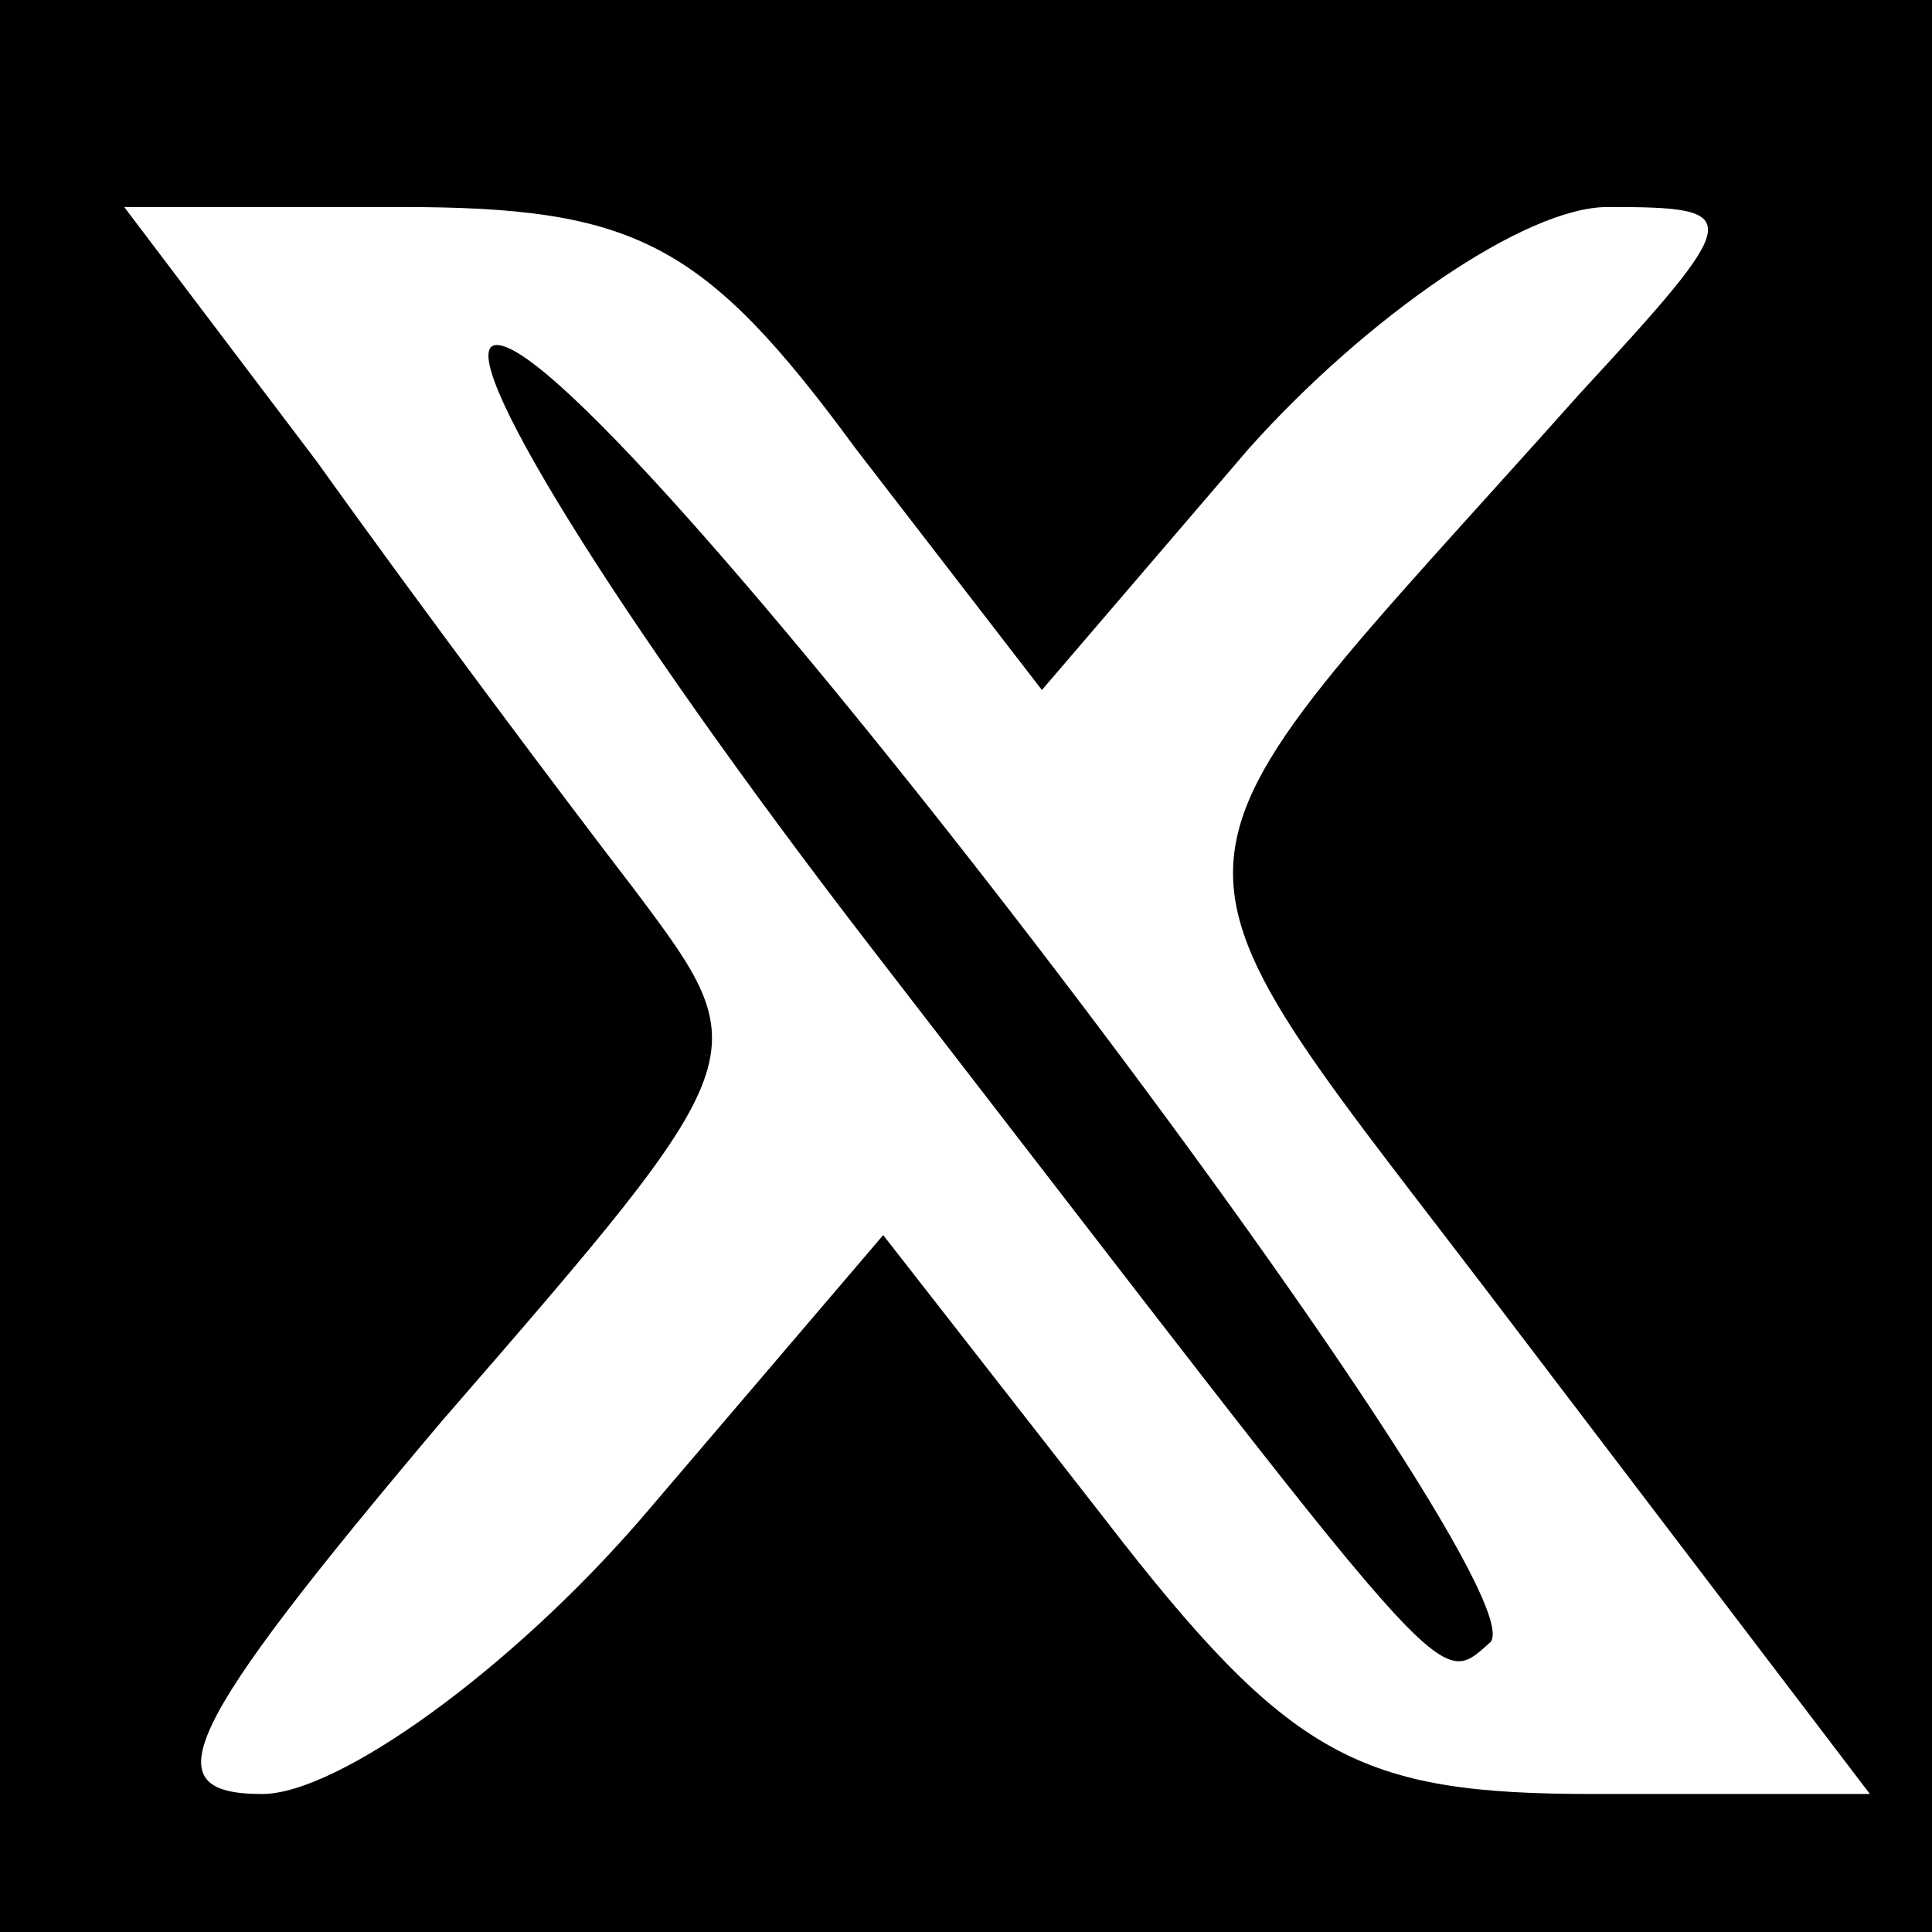
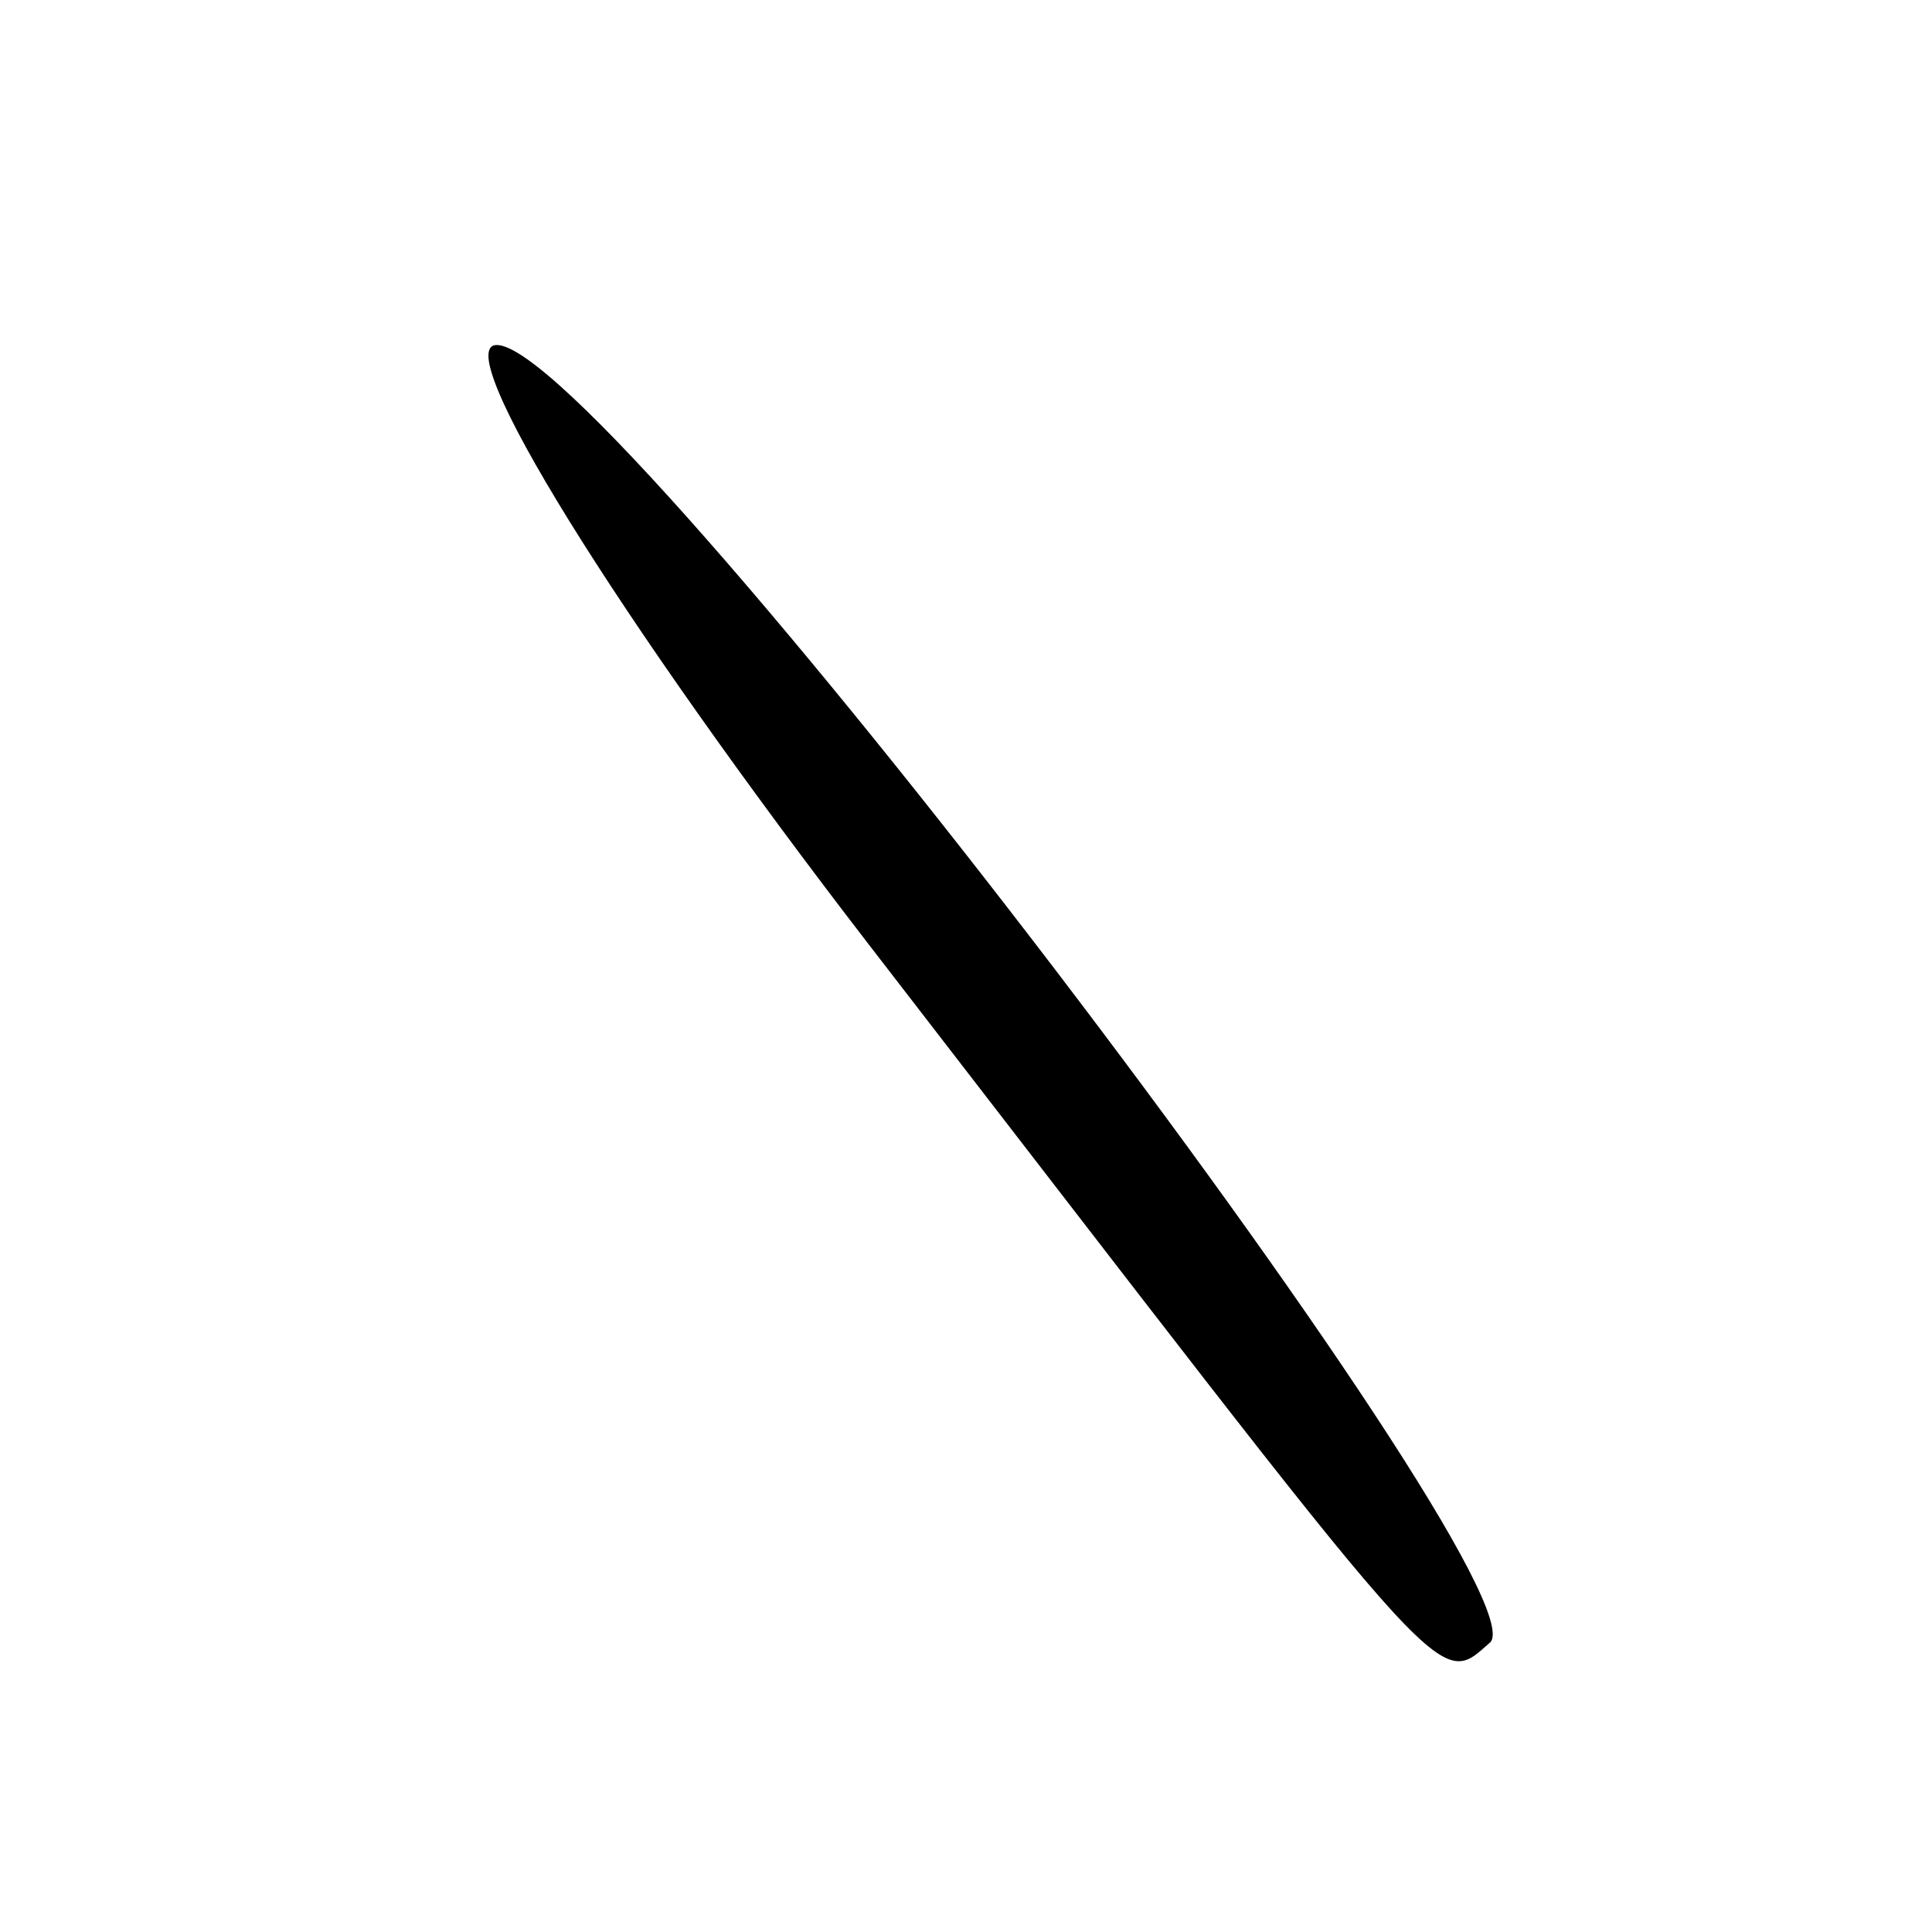
<svg xmlns="http://www.w3.org/2000/svg" version="1.0" width="28pt" height="28pt" viewBox="0 0 28 28" preserveAspectRatio="xMidYMid meet">
  <g transform="translate(0,28) scale(0.1,-0.1)" fill="#000000" stroke="none">
-     <path d="M0 140 l0 -140 140 0 140 0 0 140 0 140 -140 0 -140 0 0 -140z m124 75 l27 -35 30 35 c17 19 40 35 52 35 20 0 20 -1 -4 -27 -66 -74 -65 -62 -9 -136 l51 -67 -40 0 c-34 0 -44 5 -71 40 l-32 41 -35 -41 c-19 -22 -44 -40 -55 -40 -16 0 -12 9 26 54 46 53 46 53 28 77 -10 13 -31 41 -46 62 l-28 37 40 0 c34 0 44 -5 66 -35z" />
    <path d="M126 143 c85 -110 82 -108 90 -101 8 9 -128 188 -144 188 -7 0 17 -39 54 -87z" />
  </g>
</svg>